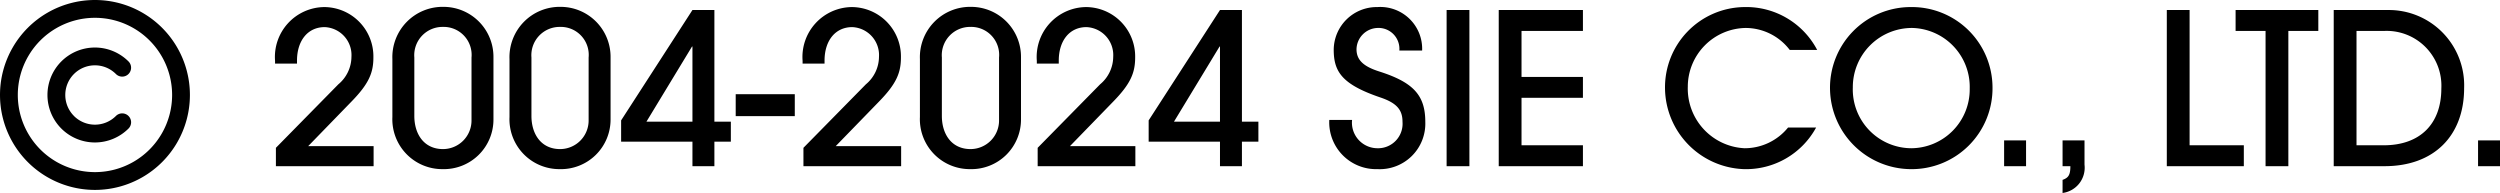
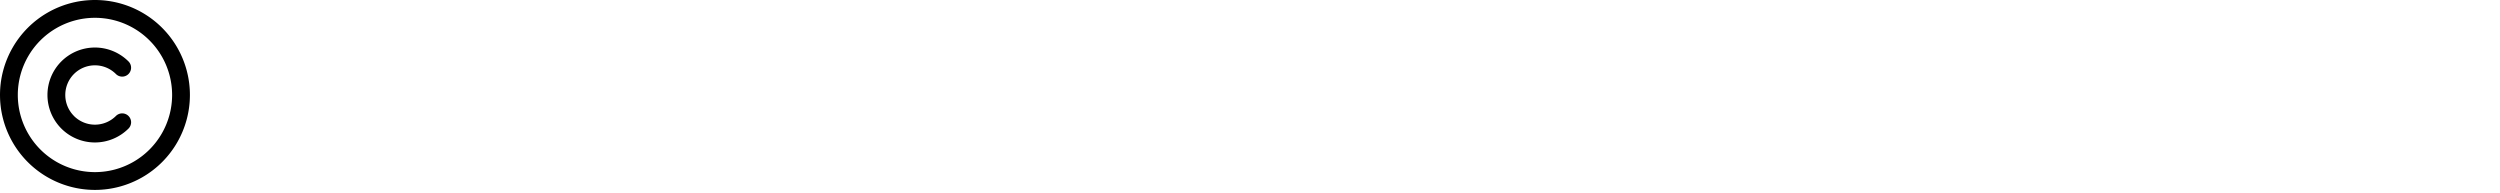
<svg xmlns="http://www.w3.org/2000/svg" width="236.95" height="18.29" viewBox="0 0 236.95 18.29">
  <g id="グループ_5" data-name="グループ 5" transform="translate(-243 -1140.25)">
-     <path id="パス_13" data-name="パス 13" d="M-96.59,0V-1.9h-6.2l4.1-4.22c1.64-1.68,2.08-2.72,2.08-4.18a4.679,4.679,0,0,0-4.66-4.78,4.729,4.729,0,0,0-4.66,5.1v.26h2.08V-10c0-1.92,1.04-3.18,2.62-3.18a2.651,2.651,0,0,1,2.54,2.82,3.42,3.42,0,0,1-1.24,2.6l-5.92,6.02V0Zm11.36-10.3a4.737,4.737,0,0,0-4.74-4.8,4.764,4.764,0,0,0-4.84,4.94v5.5A4.728,4.728,0,0,0-90.05.28a4.7,4.7,0,0,0,4.82-4.74Zm-2.08,5.94a2.707,2.707,0,0,1-2.7,2.74c-1.82,0-2.72-1.44-2.72-3.14V-10.3a2.683,2.683,0,0,1,2.72-2.9,2.651,2.651,0,0,1,2.7,2.9Zm13.18-5.94a4.737,4.737,0,0,0-4.74-4.8,4.764,4.764,0,0,0-4.84,4.94v5.5A4.728,4.728,0,0,0-78.95.28a4.7,4.7,0,0,0,4.82-4.74Zm-2.08,5.94a2.707,2.707,0,0,1-2.7,2.74c-1.82,0-2.72-1.44-2.72-3.14V-10.3a2.683,2.683,0,0,1,2.72-2.9,2.651,2.651,0,0,1,2.7,2.9ZM-64.29,0V-2.32h1.56v-1.9h-1.56V-14.8h-2.08L-73.13-4.34v2.02h6.76V0Zm-2.08-4.22h-4.36l4.32-7.12h.04Zm9.7-.52V-6.82h-5.6v2.08ZM-46.59,0V-1.9h-6.2l4.1-4.22c1.64-1.68,2.08-2.72,2.08-4.18a4.679,4.679,0,0,0-4.66-4.78,4.729,4.729,0,0,0-4.66,5.1v.26h2.08V-10c0-1.92,1.04-3.18,2.62-3.18a2.651,2.651,0,0,1,2.54,2.82,3.42,3.42,0,0,1-1.24,2.6l-5.92,6.02V0Zm11.36-10.3a4.737,4.737,0,0,0-4.74-4.8,4.764,4.764,0,0,0-4.84,4.94v5.5A4.728,4.728,0,0,0-40.05.28a4.7,4.7,0,0,0,4.82-4.74Zm-2.08,5.94a2.707,2.707,0,0,1-2.7,2.74c-1.82,0-2.72-1.44-2.72-3.14V-10.3a2.683,2.683,0,0,1,2.72-2.9,2.651,2.651,0,0,1,2.7,2.9ZM-24.39,0V-1.9h-6.2l4.1-4.22c1.64-1.68,2.08-2.72,2.08-4.18a4.679,4.679,0,0,0-4.66-4.78,4.729,4.729,0,0,0-4.66,5.1v.26h2.08V-10c0-1.92,1.04-3.18,2.62-3.18a2.651,2.651,0,0,1,2.54,2.82,3.42,3.42,0,0,1-1.24,2.6l-5.92,6.02V0Zm10.1,0V-2.32h1.56v-1.9h-1.56V-14.8h-2.08L-23.13-4.34v2.02h6.76V0Zm-2.08-4.22h-4.36l4.32-7.12h.04ZM2.79-10.96a3.967,3.967,0,0,0-4.24-4.12,4.077,4.077,0,0,0-4.14,4.04c0,2.1.8,3.3,4.46,4.54C.45-5.96.93-5.28.93-4.2A2.322,2.322,0,0,1-1.45-1.7a2.425,2.425,0,0,1-2.4-2.68H-6.01A4.438,4.438,0,0,0-1.45.28,4.321,4.321,0,0,0,3.09-4.2c0-2.56-1.18-3.76-4.38-4.78-1.44-.46-2.14-1.06-2.14-2.1A2.06,2.06,0,0,1-1.45-13.1,1.98,1.98,0,0,1,.63-10.96ZM7.27,0V-14.8H5.11V0ZM18.03,0V-1.98H12.21v-4.5h5.82V-8.46H12.21v-4.36h5.82V-14.8H10.05V0ZM37.47-3.66A5.3,5.3,0,0,1,33.35-1.7a5.658,5.658,0,0,1-5.38-5.84,5.574,5.574,0,0,1,5.5-5.56,5.277,5.277,0,0,1,4.16,2.08h2.6a7.591,7.591,0,0,0-6.92-4.06,7.608,7.608,0,0,0-7.5,7.74A7.75,7.75,0,0,0,33.29.28a7.562,7.562,0,0,0,6.84-3.94ZM49.15-1.7a5.572,5.572,0,0,1-5.54-5.76,5.61,5.61,0,0,1,5.64-5.64,5.59,5.59,0,0,1,5.44,5.74A5.578,5.578,0,0,1,49.15-1.7Zm7.7-5.8a7.641,7.641,0,0,0-7.76-7.58,7.648,7.648,0,0,0-7.64,7.84A7.709,7.709,0,0,0,49.03.28,7.661,7.661,0,0,0,56.85-7.5ZM60.03,0V-2.44H57.95V0Zm3.46,2.54A2.413,2.413,0,0,0,65.57-.14v-2.3H63.49V0h.74c0,.86-.2,1.1-.74,1.3ZM80.67,0V-1.98H75.53V-14.8H73.37V0Zm4.22,0V-12.82h2.84V-14.8H79.89v1.98h2.84V0Zm9.12,0c4.68,0,7.54-2.88,7.54-7.4a7.14,7.14,0,0,0-7.22-7.4H89.19V0ZM91.35-1.98V-12.82h2.68a5.193,5.193,0,0,1,5.36,5.46c0,3.38-2.04,5.38-5.46,5.38ZM104.95,0V-2.44h-2.08V0Z" transform="translate(375 1156)" />
-     <path id="パス_12" data-name="パス 12" d="M9-14.062a7.312,7.312,0,0,1,6.333,3.656,7.312,7.312,0,0,1,0,7.313A7.312,7.312,0,0,1,9,.563,7.312,7.312,0,0,1,2.667-3.094a7.312,7.312,0,0,1,0-7.312A7.313,7.313,0,0,1,9-14.062ZM9,2.25a9,9,0,0,0,7.794-4.5,9,9,0,0,0,0-9A9,9,0,0,0,9-15.75a9,9,0,0,0-7.794,4.5,9,9,0,0,0,0,9A9,9,0,0,0,9,2.25ZM7.01-4.76a2.814,2.814,0,0,1,0-3.976,2.814,2.814,0,0,1,3.976,0,.84.84,0,0,0,1.192,0,.843.843,0,0,0,0-1.192,4.5,4.5,0,0,0-6.363,0,4.5,4.5,0,0,0,0,6.363,4.5,4.5,0,0,0,6.363,0,.84.84,0,0,0,0-1.192.843.843,0,0,0-1.192,0,2.814,2.814,0,0,1-3.976,0Z" transform="translate(243 1156)" />
+     <path id="パス_12" data-name="パス 12" d="M9-14.062a7.312,7.312,0,0,1,6.333,3.656,7.312,7.312,0,0,1,0,7.313A7.312,7.312,0,0,1,9,.563,7.312,7.312,0,0,1,2.667-3.094a7.312,7.312,0,0,1,0-7.312A7.313,7.313,0,0,1,9-14.062ZM9,2.25a9,9,0,0,0,7.794-4.5,9,9,0,0,0,0-9A9,9,0,0,0,9-15.75a9,9,0,0,0-7.794,4.5,9,9,0,0,0,0,9A9,9,0,0,0,9,2.25ZM7.01-4.76a2.814,2.814,0,0,1,0-3.976,2.814,2.814,0,0,1,3.976,0,.84.84,0,0,0,1.192,0,.843.843,0,0,0,0-1.192,4.5,4.5,0,0,0-6.363,0,4.5,4.5,0,0,0,0,6.363,4.5,4.5,0,0,0,6.363,0,.84.84,0,0,0,0-1.192.843.843,0,0,0-1.192,0,2.814,2.814,0,0,1-3.976,0" transform="translate(243 1156)" />
  </g>
</svg>